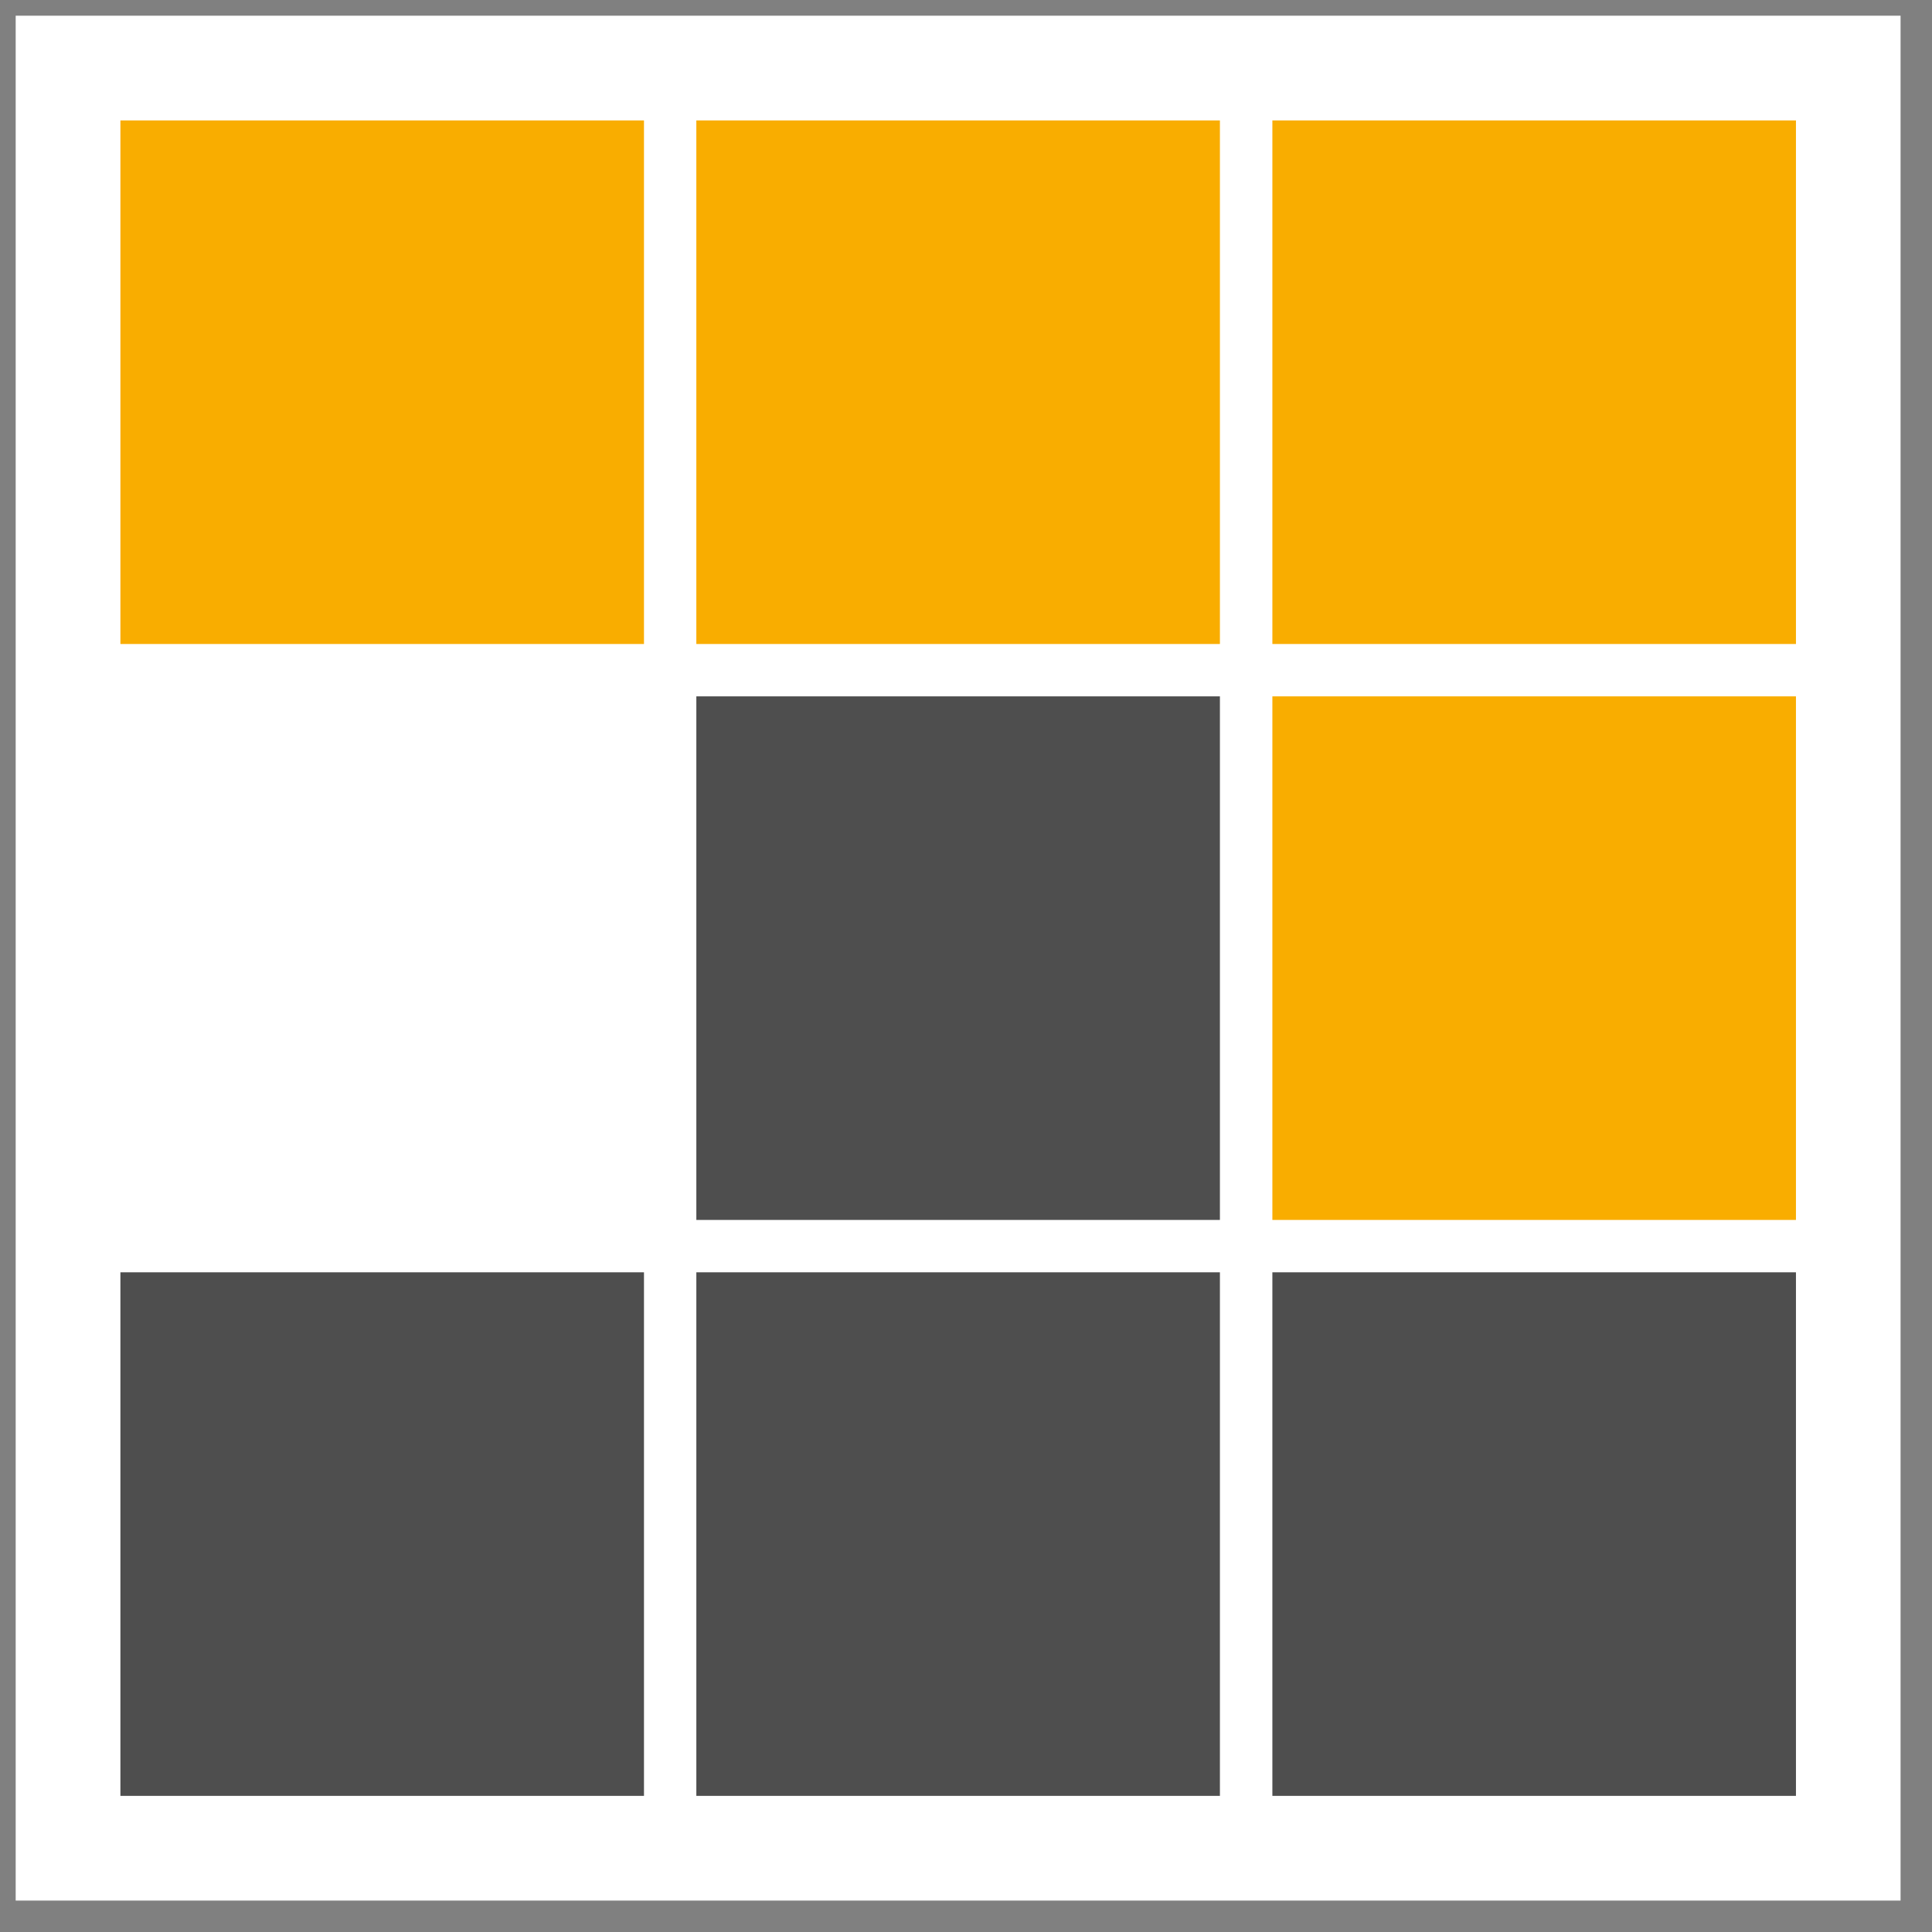
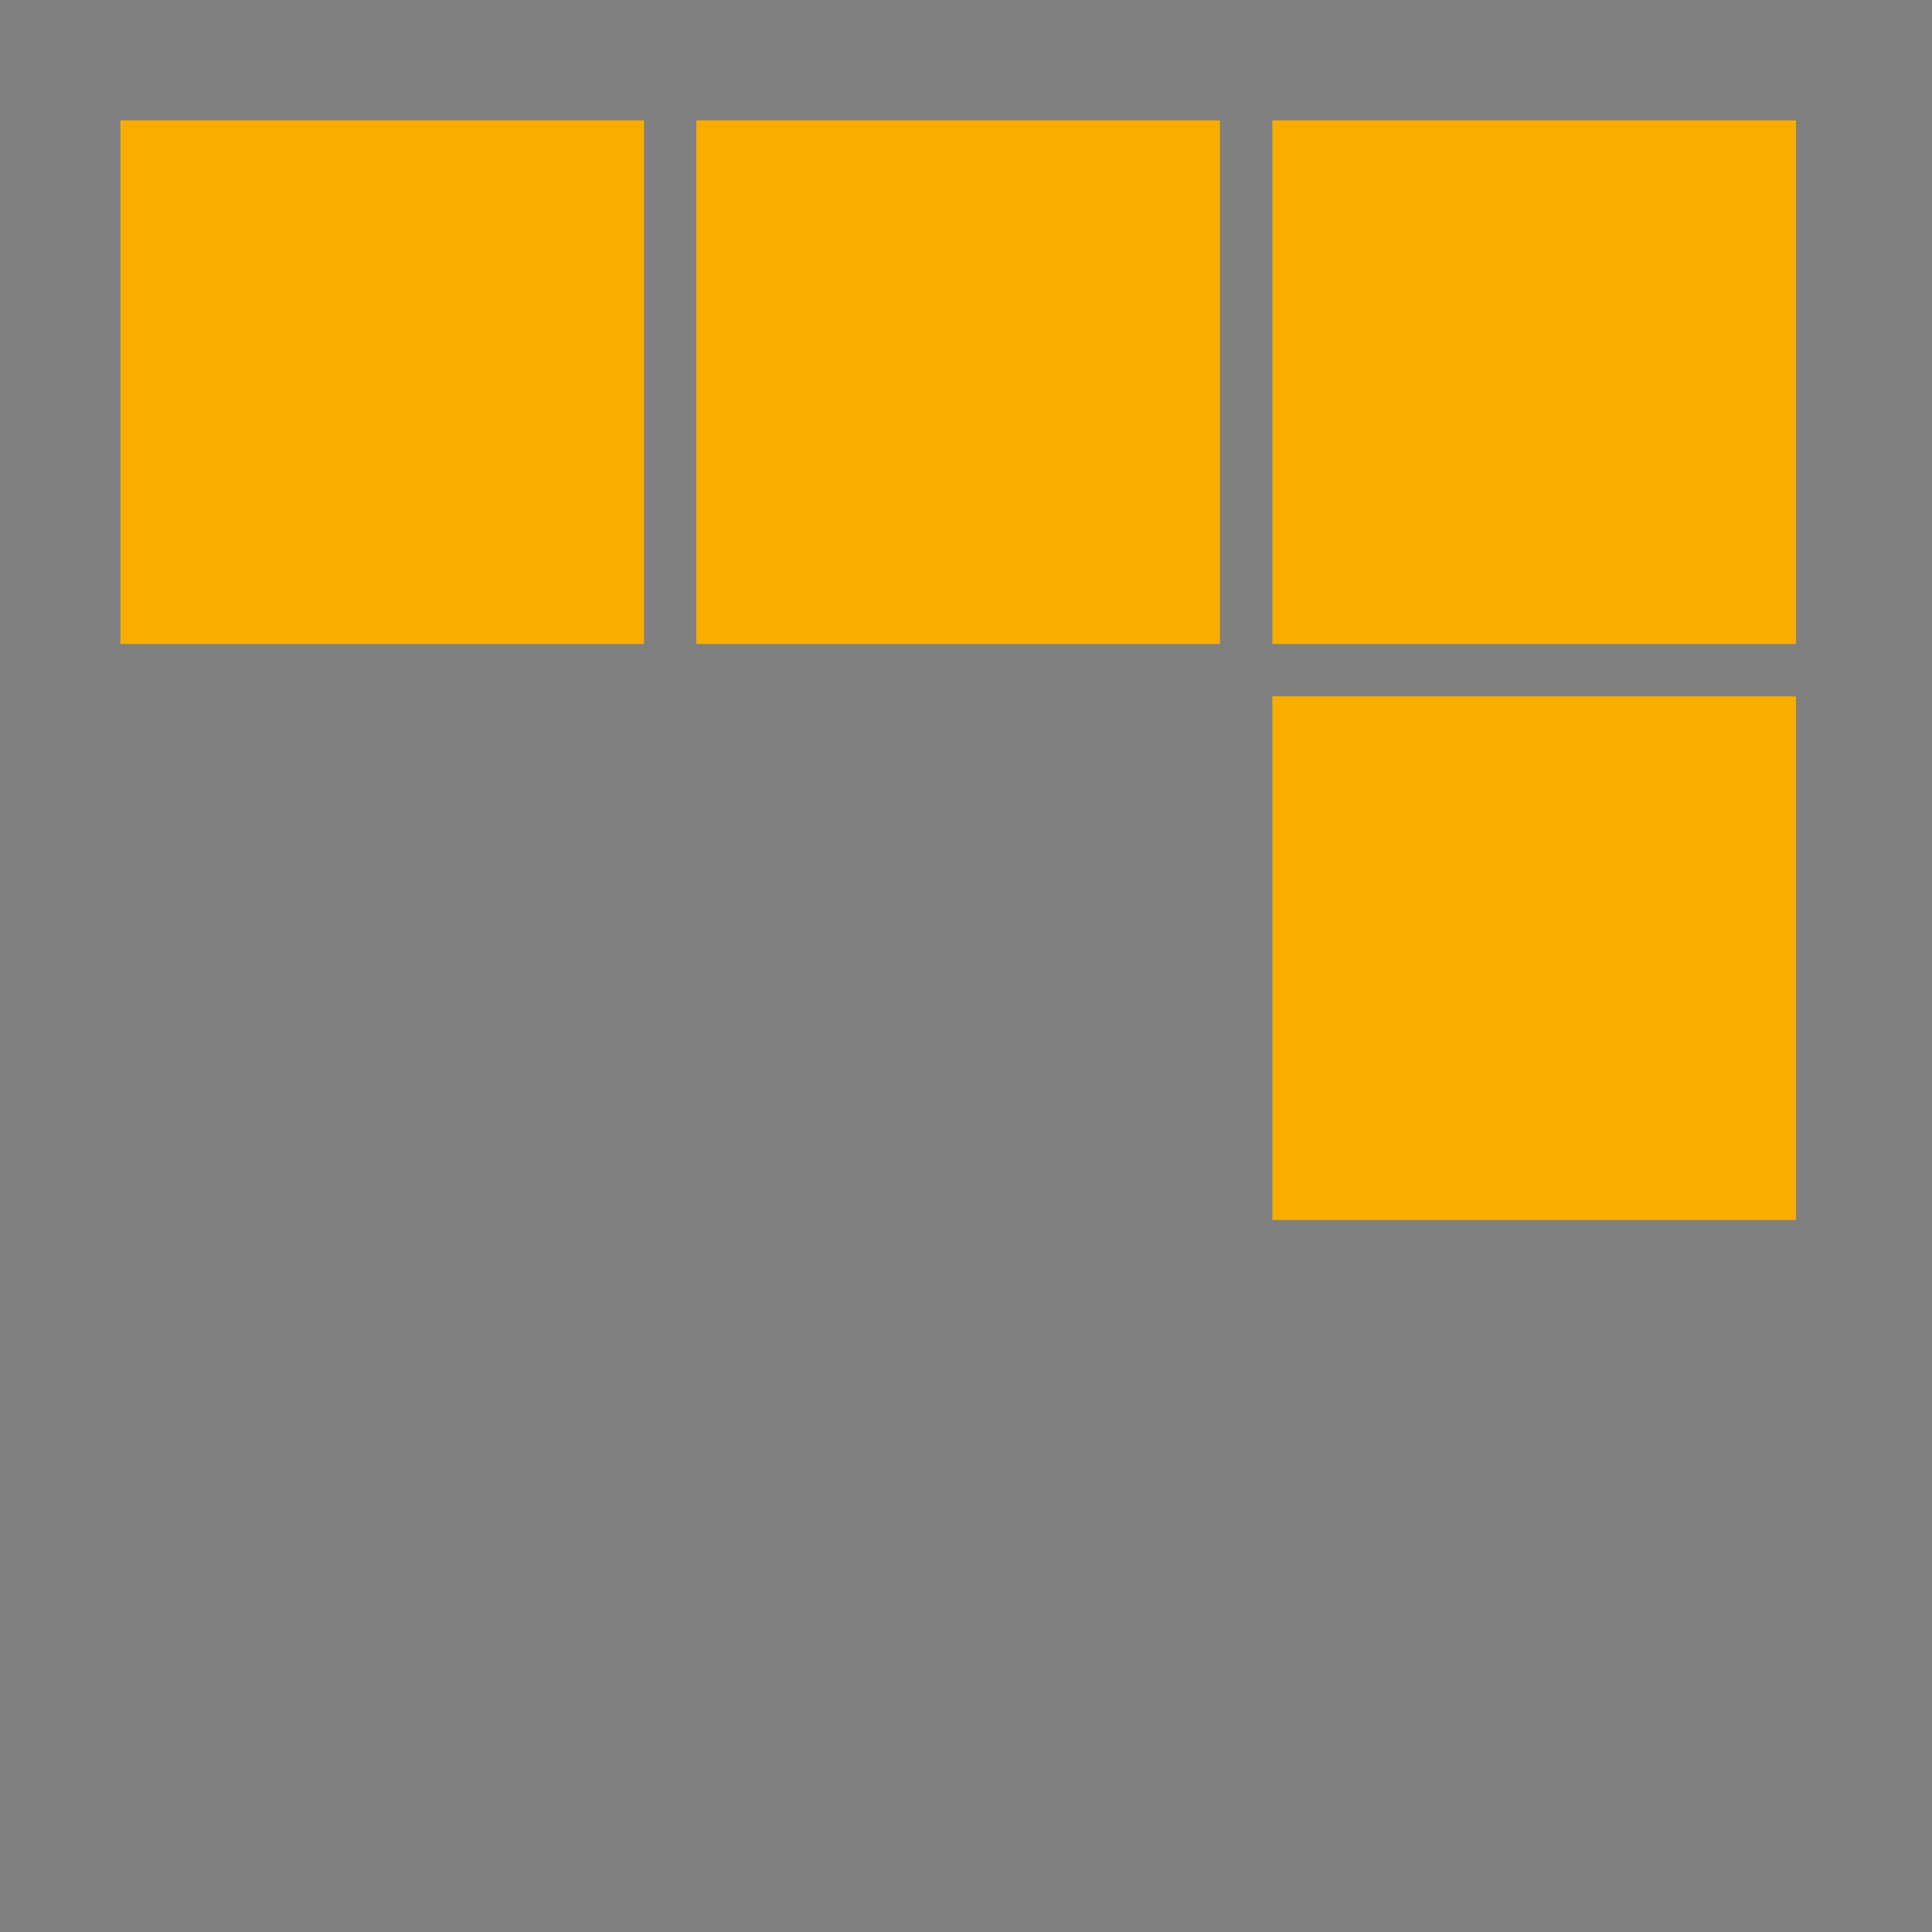
<svg xmlns="http://www.w3.org/2000/svg" xmlns:xlink="http://www.w3.org/1999/xlink" version="1.1" preserveAspectRatio="xMidYMid meet" viewBox="66.092 33.5 184.5 184.5" width="180" height="180">
  <rect x="66.092" y="33.5" width="184.5" height="184.5" fill="#808080" stroke="none" />
  <defs>
-     <path d="M67.59 35L247.59 35L247.59 215L67.59 215L67.59 35Z" id="b2JZZcA3fT" />
    <path d="M237.6 95L187.6 95L187.6 45L237.6 45L237.6 95Z" id="bj0tb0Y8q" />
    <path d="M182.59 95L132.59 95L132.59 45L182.59 45L182.59 95Z" id="dkDSTzPj3" />
    <path d="M127.59 95L77.59 95L77.59 45L127.59 45L127.59 95Z" id="a4vNdcNLpF" />
    <path d="M237.6 150L187.6 150L187.6 100L237.6 100L237.6 150Z" id="h2t4Zj1jSU" />
-     <path d="M182.59 150L132.59 150L132.59 100L182.59 100L182.59 150Z" id="b4t5pngwvT" />
-     <path d="M182.59 205L132.59 205L132.59 155L182.59 155L182.59 205Z" id="b9s1gd5m2" />
-     <path d="M237.6 205L187.6 205L187.6 155L237.6 155L237.6 205Z" id="cmt9WLvz7" />
-     <path d="M127.59 205L77.59 205L77.59 155L127.59 155L127.59 205Z" id="bJUNqgFSg" />
  </defs>
  <g>
    <g>
      <use xlink:href="#b2JZZcA3fT" opacity="1" fill="#ffffff" fill-opacity="1" />
    </g>
    <g>
      <use xlink:href="#bj0tb0Y8q" opacity="1" fill="#f9ad00" fill-opacity="1" />
    </g>
    <g>
      <use xlink:href="#dkDSTzPj3" opacity="1" fill="#f9ad00" fill-opacity="1" />
    </g>
    <g>
      <use xlink:href="#a4vNdcNLpF" opacity="1" fill="#f9ad00" fill-opacity="1" />
    </g>
    <g>
      <use xlink:href="#h2t4Zj1jSU" opacity="1" fill="#f9ad00" fill-opacity="1" />
    </g>
    <g>
      <use xlink:href="#b4t5pngwvT" opacity="1" fill="#4e4e4e" fill-opacity="1" />
    </g>
    <g>
      <use xlink:href="#b9s1gd5m2" opacity="1" fill="#4e4e4e" fill-opacity="1" />
    </g>
    <g>
      <use xlink:href="#cmt9WLvz7" opacity="1" fill="#4e4e4e" fill-opacity="1" />
    </g>
    <g>
      <use xlink:href="#bJUNqgFSg" opacity="1" fill="#4e4e4e" fill-opacity="1" />
    </g>
  </g>
</svg>